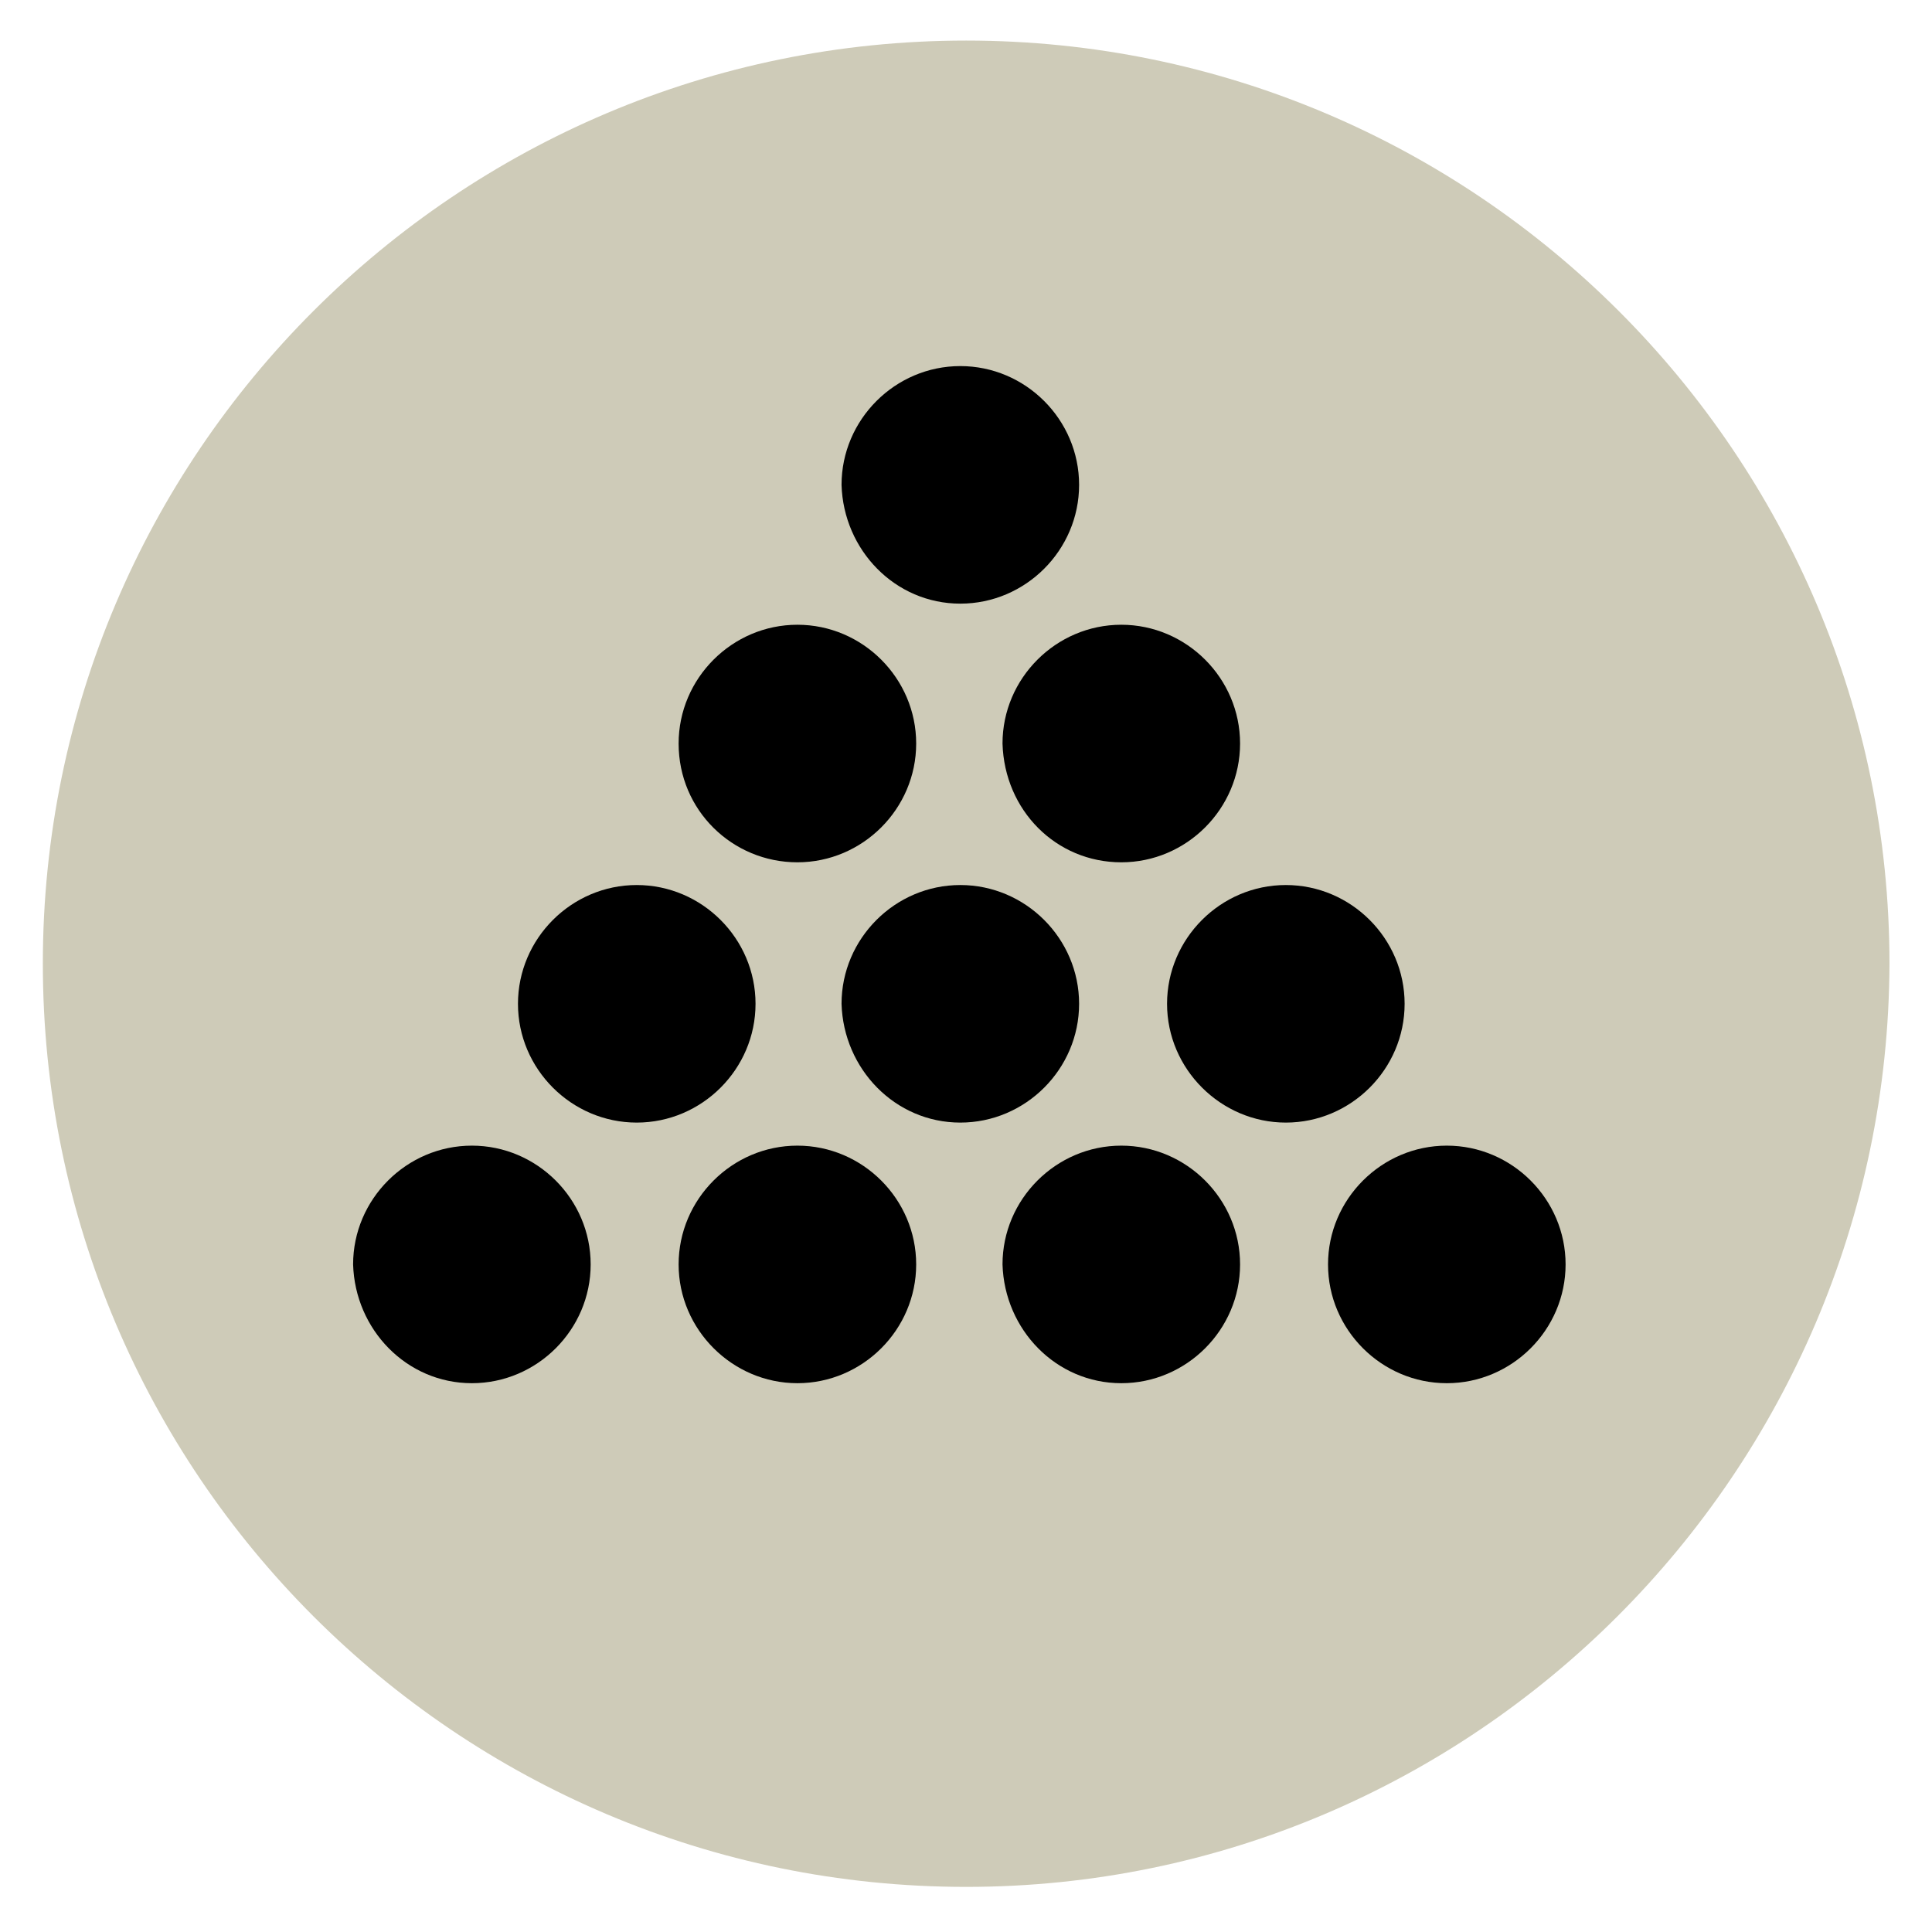
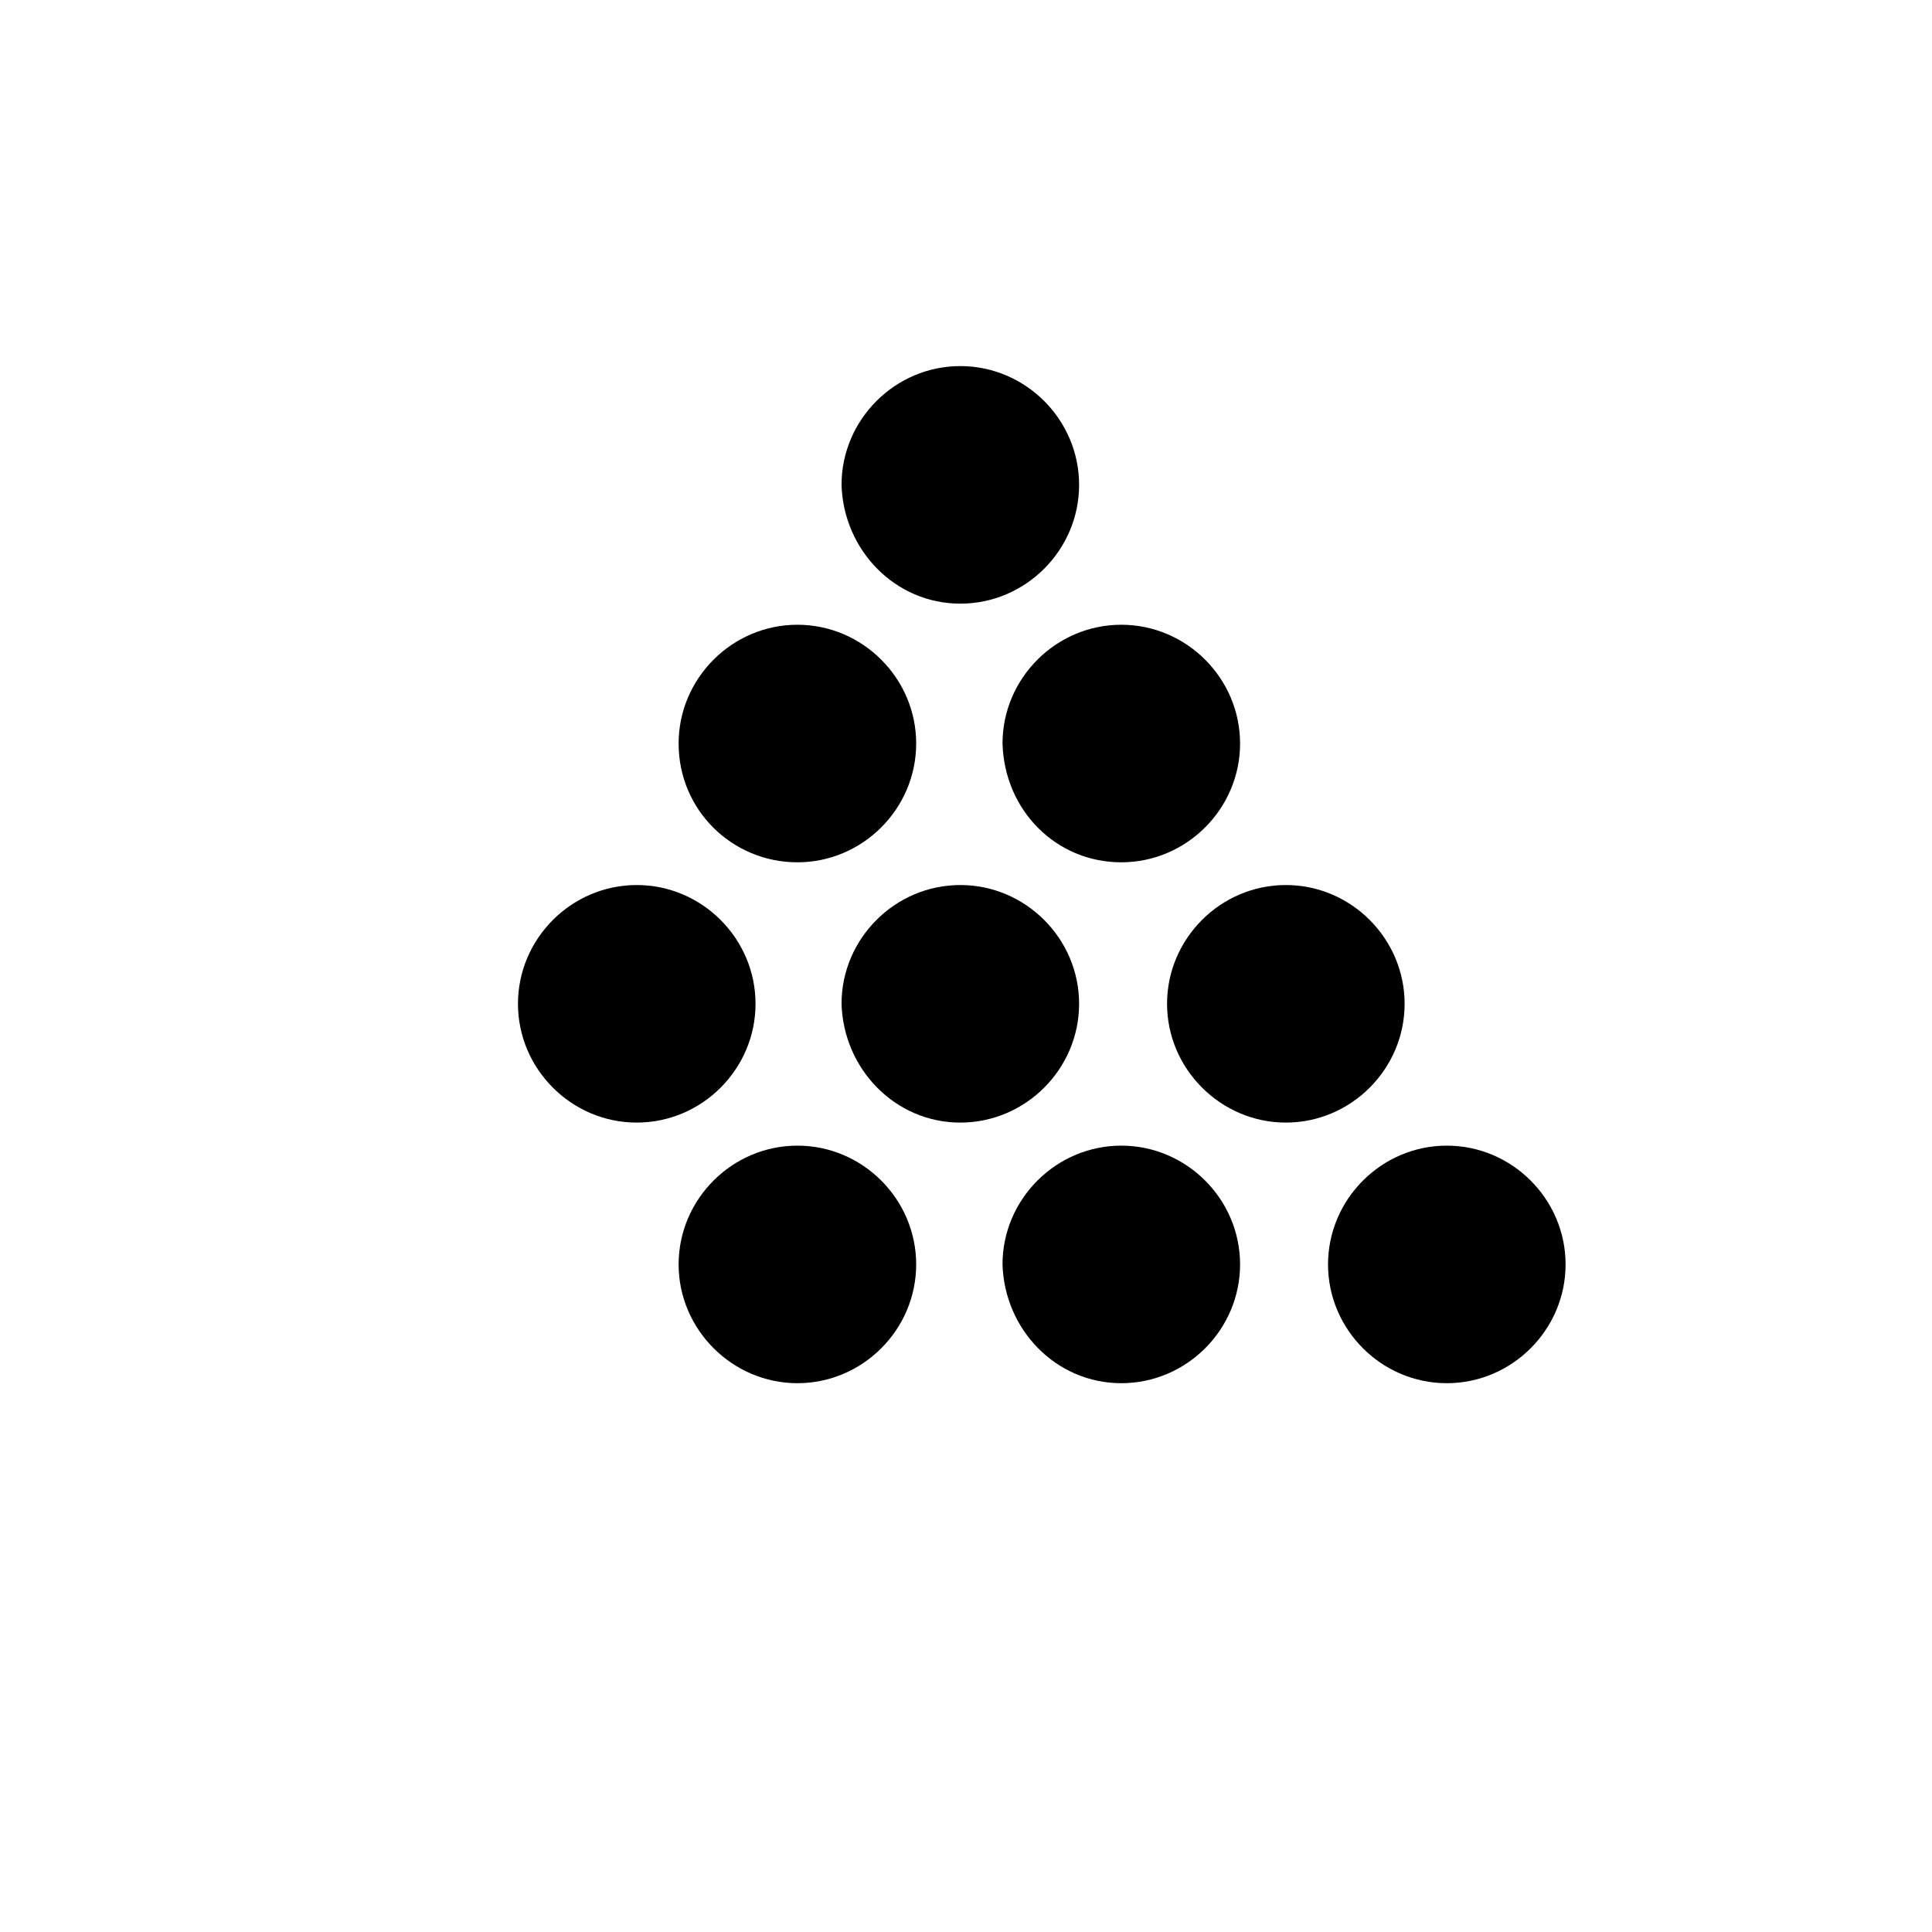
<svg xmlns="http://www.w3.org/2000/svg" id="Layer_1" x="0px" y="0px" viewBox="0 0 595.3 595.3" style="enable-background:new 0 0 595.3 595.3;" xml:space="preserve">
  <style type="text/css">	.st0{fill:#CECBB8;}</style>
  <g>
-     <path class="st0" d="M297.7,581.4c-157,0-284.5-127.5-284.5-284.5S140.7,12.5,297.7,12.5s284.5,127.5,284.5,284.5  C581.6,453.9,454.1,581.4,297.7,581.4z" />
    <path d="M295.9,345.9c20.1,0,36.6-16.5,36.6-36.6c0-20.1-16.5-36.6-36.6-36.6c-20.1,0-36.6,16.5-36.6,36.6  C259.9,329.4,275.8,345.9,295.9,345.9" />
    <path d="M196.2,345.9c20.1,0,36.6-16.5,36.6-36.6c0-20.1-16.5-36.6-36.6-36.6c-20.1,0-36.6,16.5-36.6,36.6  C159.6,329.4,176.1,345.9,196.2,345.9" />
    <path d="M396.2,345.9c20.1,0,36.6-16.5,36.6-36.6c0-20.1-16.5-36.6-36.6-36.6c-20.1,0-36.6,16.5-36.6,36.6  C359.6,329.4,376.2,345.9,396.2,345.9" />
    <path d="M345.5,265.7c20.1,0,36.6-16.5,36.6-36.6c0-20.1-16.5-36.6-36.6-36.6c-20.1,0-36.6,16.5-36.6,36.6  C309.5,249.7,325.4,265.7,345.5,265.7" />
    <path d="M245.7,265.7c20.1,0,36.6-16.5,36.6-36.6c0-20.1-16.5-36.6-36.6-36.6c-20.1,0-36.6,16.5-36.6,36.6  C209.1,249.7,225.7,265.7,245.7,265.7" />
    <path d="M295.9,186c20.1,0,36.6-16.5,36.6-36.6c0-20.1-16.5-36.6-36.6-36.6c-20.1,0-36.6,16.5-36.6,36.6  C259.9,169.5,275.8,186,295.9,186" />
    <path d="M345.5,426.2c20.1,0,36.6-16.5,36.6-36.6c0-20.1-16.5-36.6-36.6-36.6c-20.1,0-36.6,16.5-36.6,36.6  C309.5,409.7,325.4,426.2,345.5,426.2" />
    <path d="M245.7,426.2c20.1,0,36.6-16.5,36.6-36.6c0-20.1-16.5-36.6-36.6-36.6c-20.1,0-36.6,16.5-36.6,36.6  C209.1,409.7,225.7,426.2,245.7,426.2" />
    <path d="M445.8,426.2c20.1,0,36.6-16.5,36.6-36.6c0-20.1-16.5-36.6-36.6-36.6c-20.1,0-36.6,16.5-36.6,36.6  C409.2,409.7,425.7,426.2,445.8,426.2" />
-     <path d="M145.4,426.2c20.1,0,36.6-16.5,36.6-36.6c0-20.1-16.5-36.6-36.6-36.6c-20.1,0-36.6,16.5-36.6,36.6  C109.4,409.7,125.3,426.2,145.4,426.2" />
  </g>
</svg>